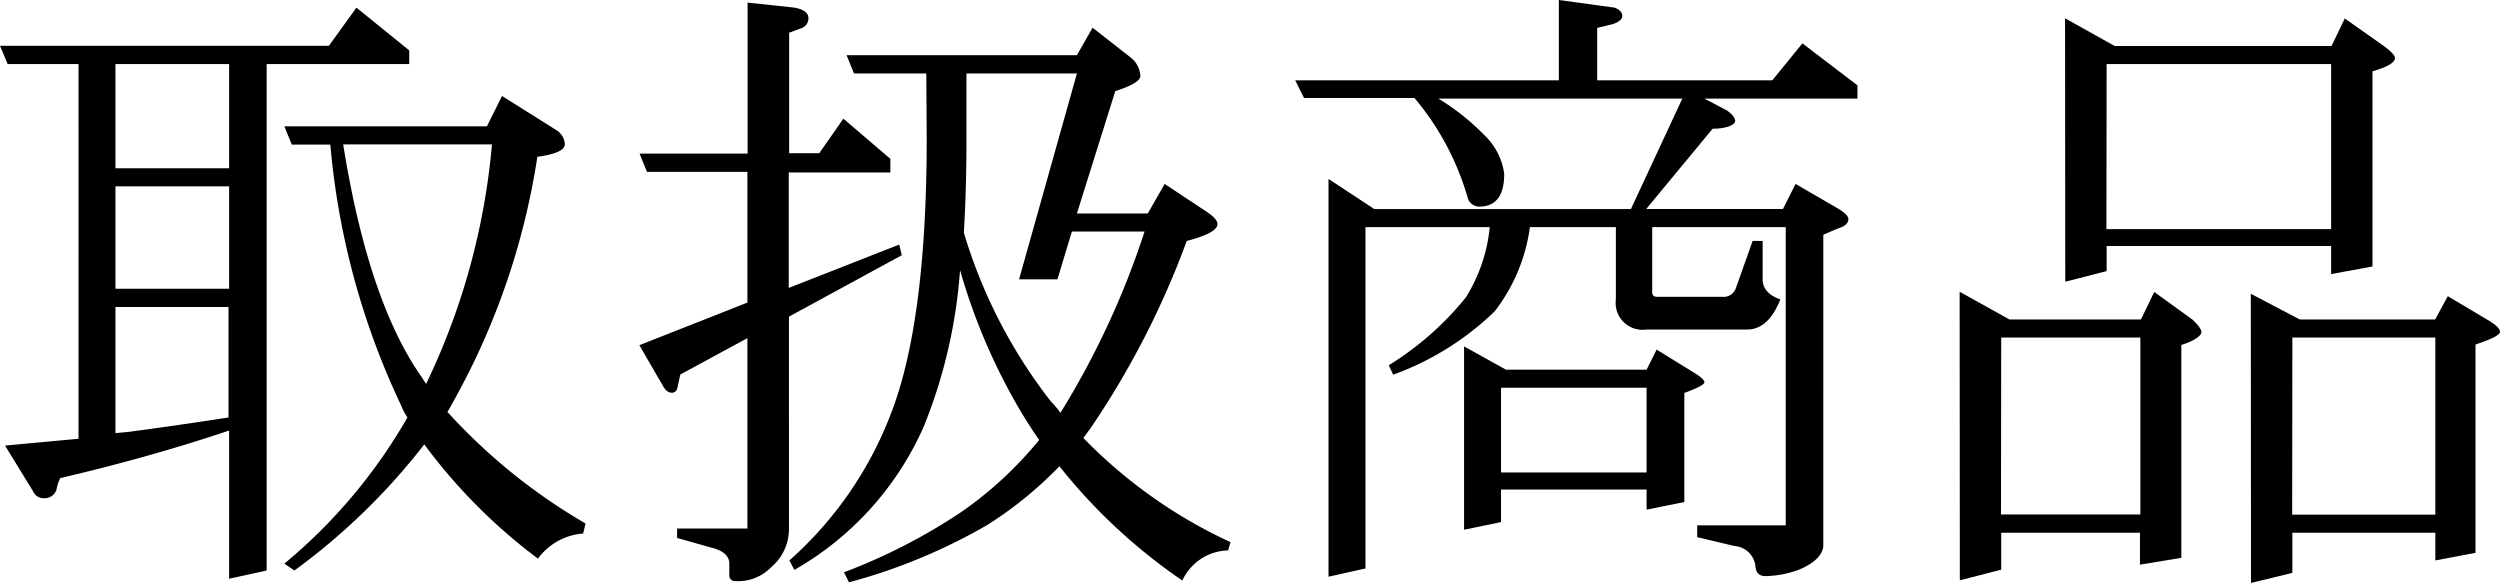
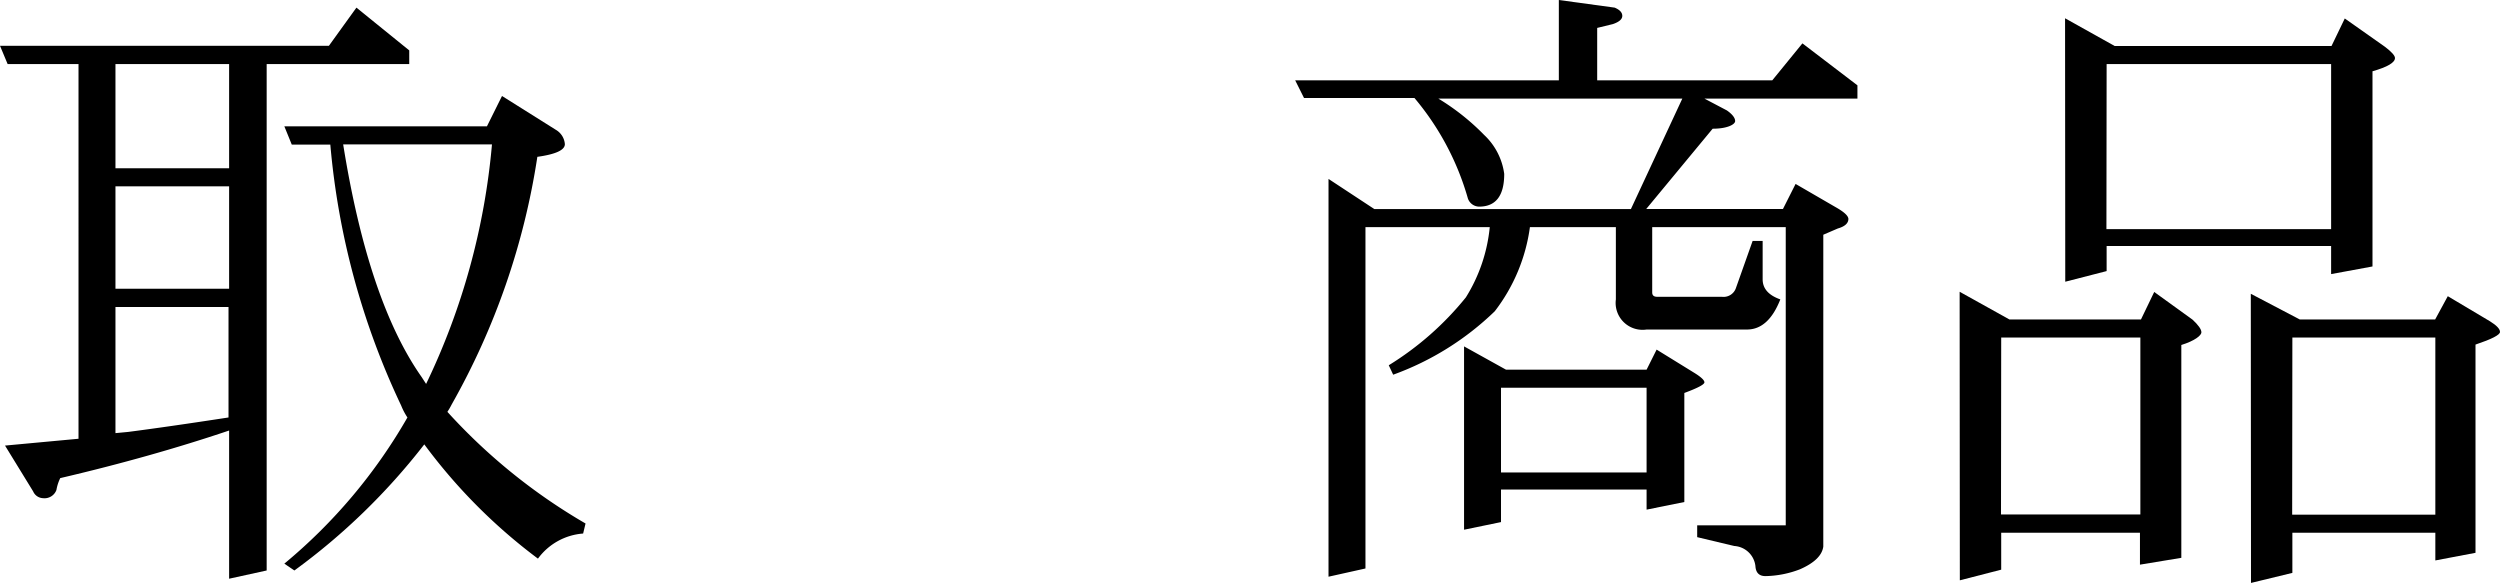
<svg xmlns="http://www.w3.org/2000/svg" viewBox="0 0 124.5 29.03">
  <title>setoshioriGoods_pageMenu_title</title>
  <g id="レイヤー_2" data-name="レイヤー 2">
    <g id="_1280のコピー_2" data-name="1280のコピー 2">
      <path d="M17.75.38l2.63,2.13v.68H13.28V28.41l-1.87.41V21.44Q7.53,22.75,3,23.81a2.21,2.21,0,0,0-.19.59.63.63,0,0,1-.66.41.56.56,0,0,1-.5-.34L.25,22.19l3.66-.34V3.19H.38L0,2.28H16.38Zm-12,8h5.66V3.19H5.75Zm0,6h5.66V9.28H5.75Zm0,7.19.63-.06q1.94-.25,5-.72v-5.5H5.75ZM25,4.78l2.69,1.69a.9.9,0,0,1,.44.71q0,.44-1.37.63A36,36,0,0,1,22.5,20.13a3.55,3.55,0,0,1-.22.38,28.79,28.79,0,0,0,6.88,5.56l-.12.5a3.07,3.07,0,0,0-2.25,1.25,27.42,27.42,0,0,1-5.66-5.69,32.05,32.05,0,0,1-6.47,6.28l-.5-.34a26.65,26.65,0,0,0,6.13-7.28,3.19,3.19,0,0,1-.31-.59,38,38,0,0,1-3.53-13H14.53l-.37-.91H24.25ZM17.09,7.19Q18.34,15,21,18.78l.22.34A34.42,34.42,0,0,0,24.5,7.19Z" />
-       <path d="M42,5.91l2.34,2v.68H39.28v5.75l5.5-2.16.13.53-5.62,3.06V26.31a2.48,2.48,0,0,1-.89,1.94,2.29,2.29,0,0,1-1.77.69.28.28,0,0,1-.31-.31v-.56q0-.59-.94-.81l-1.66-.47v-.47h3.5V16.84l-3.34,1.81-.16.72a.28.28,0,0,1-.25.19q-.28,0-.47-.37l-1.16-2,5.38-2.12V8.56h-5l-.37-.91h5.38V.13l2.34.25q.69.13.69.53a.52.52,0,0,1-.37.5l-.59.22v6h1.5Zm4.13-2.25H42.53l-.37-.91H53.63l.78-1.37,1.88,1.47a1.25,1.25,0,0,1,.5.94q0,.34-1.25.75l-1.91,6.09h3.53L58,9.16l2.13,1.41q.5.34.5.59,0,.44-1.53.84a42.82,42.82,0,0,1-4.78,9.31l-.37.5A24.57,24.57,0,0,0,61.28,27l-.12.41a2.58,2.58,0,0,0-2.28,1.5,27.86,27.86,0,0,1-6.12-5.69,19.34,19.34,0,0,1-3.62,2.94A28.53,28.53,0,0,1,42.28,29l-.25-.5a28.88,28.88,0,0,0,5.84-3,19,19,0,0,0,3.88-3.59q-.63-.91-1.16-1.84a30,30,0,0,1-2.78-6.62A25.55,25.55,0,0,1,46,21.25a15.34,15.34,0,0,1-6.44,7.13l-.25-.47a18.62,18.62,0,0,0,5-7.16q1.84-4.59,1.84-13.87ZM48,11.59A25.59,25.59,0,0,0,52.34,20a4.19,4.19,0,0,1,.47.56A41.66,41.66,0,0,0,57,11.53H53.38l-.72,2.38H50.75L53.63,3.66h-5.5V6.88Q48.13,9.41,48,11.59Z" />
      <path d="M77.63,0l2.78.38q.38.16.38.41t-.47.41l-.78.19V4h8.72l1.5-1.84L92.5,4.25v.66H84.88L86,5.5c.27.19.41.37.41.53s-.37.38-1.12.38l-3.31,4h6.81l.63-1.25,2,1.16q.62.35.63.58c0,.22-.18.38-.53.48l-.72.31V27.22q-.09.66-1.16,1.13a5,5,0,0,1-1.72.34q-.47,0-.5-.5a1.13,1.13,0,0,0-1.06-1l-1.84-.44v-.59h4.41V11.31H82.28v3.25c0,.15.08.22.25.22h3.22a.65.65,0,0,0,.69-.41L87.28,12h.5v1.91q0,.69.88,1-.59,1.5-1.66,1.5H82a1.34,1.34,0,0,1-1.53-1.5V11.31H76.19a8.8,8.8,0,0,1-1.75,4.19,14.22,14.22,0,0,1-5.06,3.16l-.22-.47A15.11,15.11,0,0,0,73,14.81a8.08,8.08,0,0,0,1.19-3.5H68v17l-1.84.41V8.91l2.28,1.5H81.22l2.56-5.5H71.63a11.51,11.51,0,0,1,2.28,1.81,3.24,3.24,0,0,1,1,1.94q0,1.63-1.25,1.63a.6.6,0,0,1-.56-.41,13.48,13.48,0,0,0-2.66-5h-5.5L64.5,4H77.63ZM72.91,17.25,75,18.41h7l.5-1,1.88,1.16q.5.31.5.47t-1,.53V25L82,25.38v-1H74.75V26l-1.84.38Zm1.84,6.28H82V19.31H74.75Z" />
      <path d="M97.59,14.53l2.48,1.38h6.55l.66-1.37,1.91,1.38c.29.27.44.48.44.63s-.32.42-1,.63V27.78l-2.06.34V26.53H99.66v1.84l-2.06.53Zm2.06,11.09h6.94V16.81H99.66ZM102.84.91l2.47,1.38h10.8l.66-1.37,2,1.41q.5.38.5.56,0,.34-1.12.66v9.72l-2.06.38V12.25H104.91V13.5l-2.06.53Zm2.06,10.5h11.19V3.19H104.91Zm7.19,3.22,2.44,1.28h6.74l.63-1.16L124,16q.5.31.5.53t-1.22.63V27.53l-2,.38V26.53h-7.12v2l-2.06.5Zm2.06,11h7.13V16.81h-7.12Z" />
    </g>
  </g>
</svg>